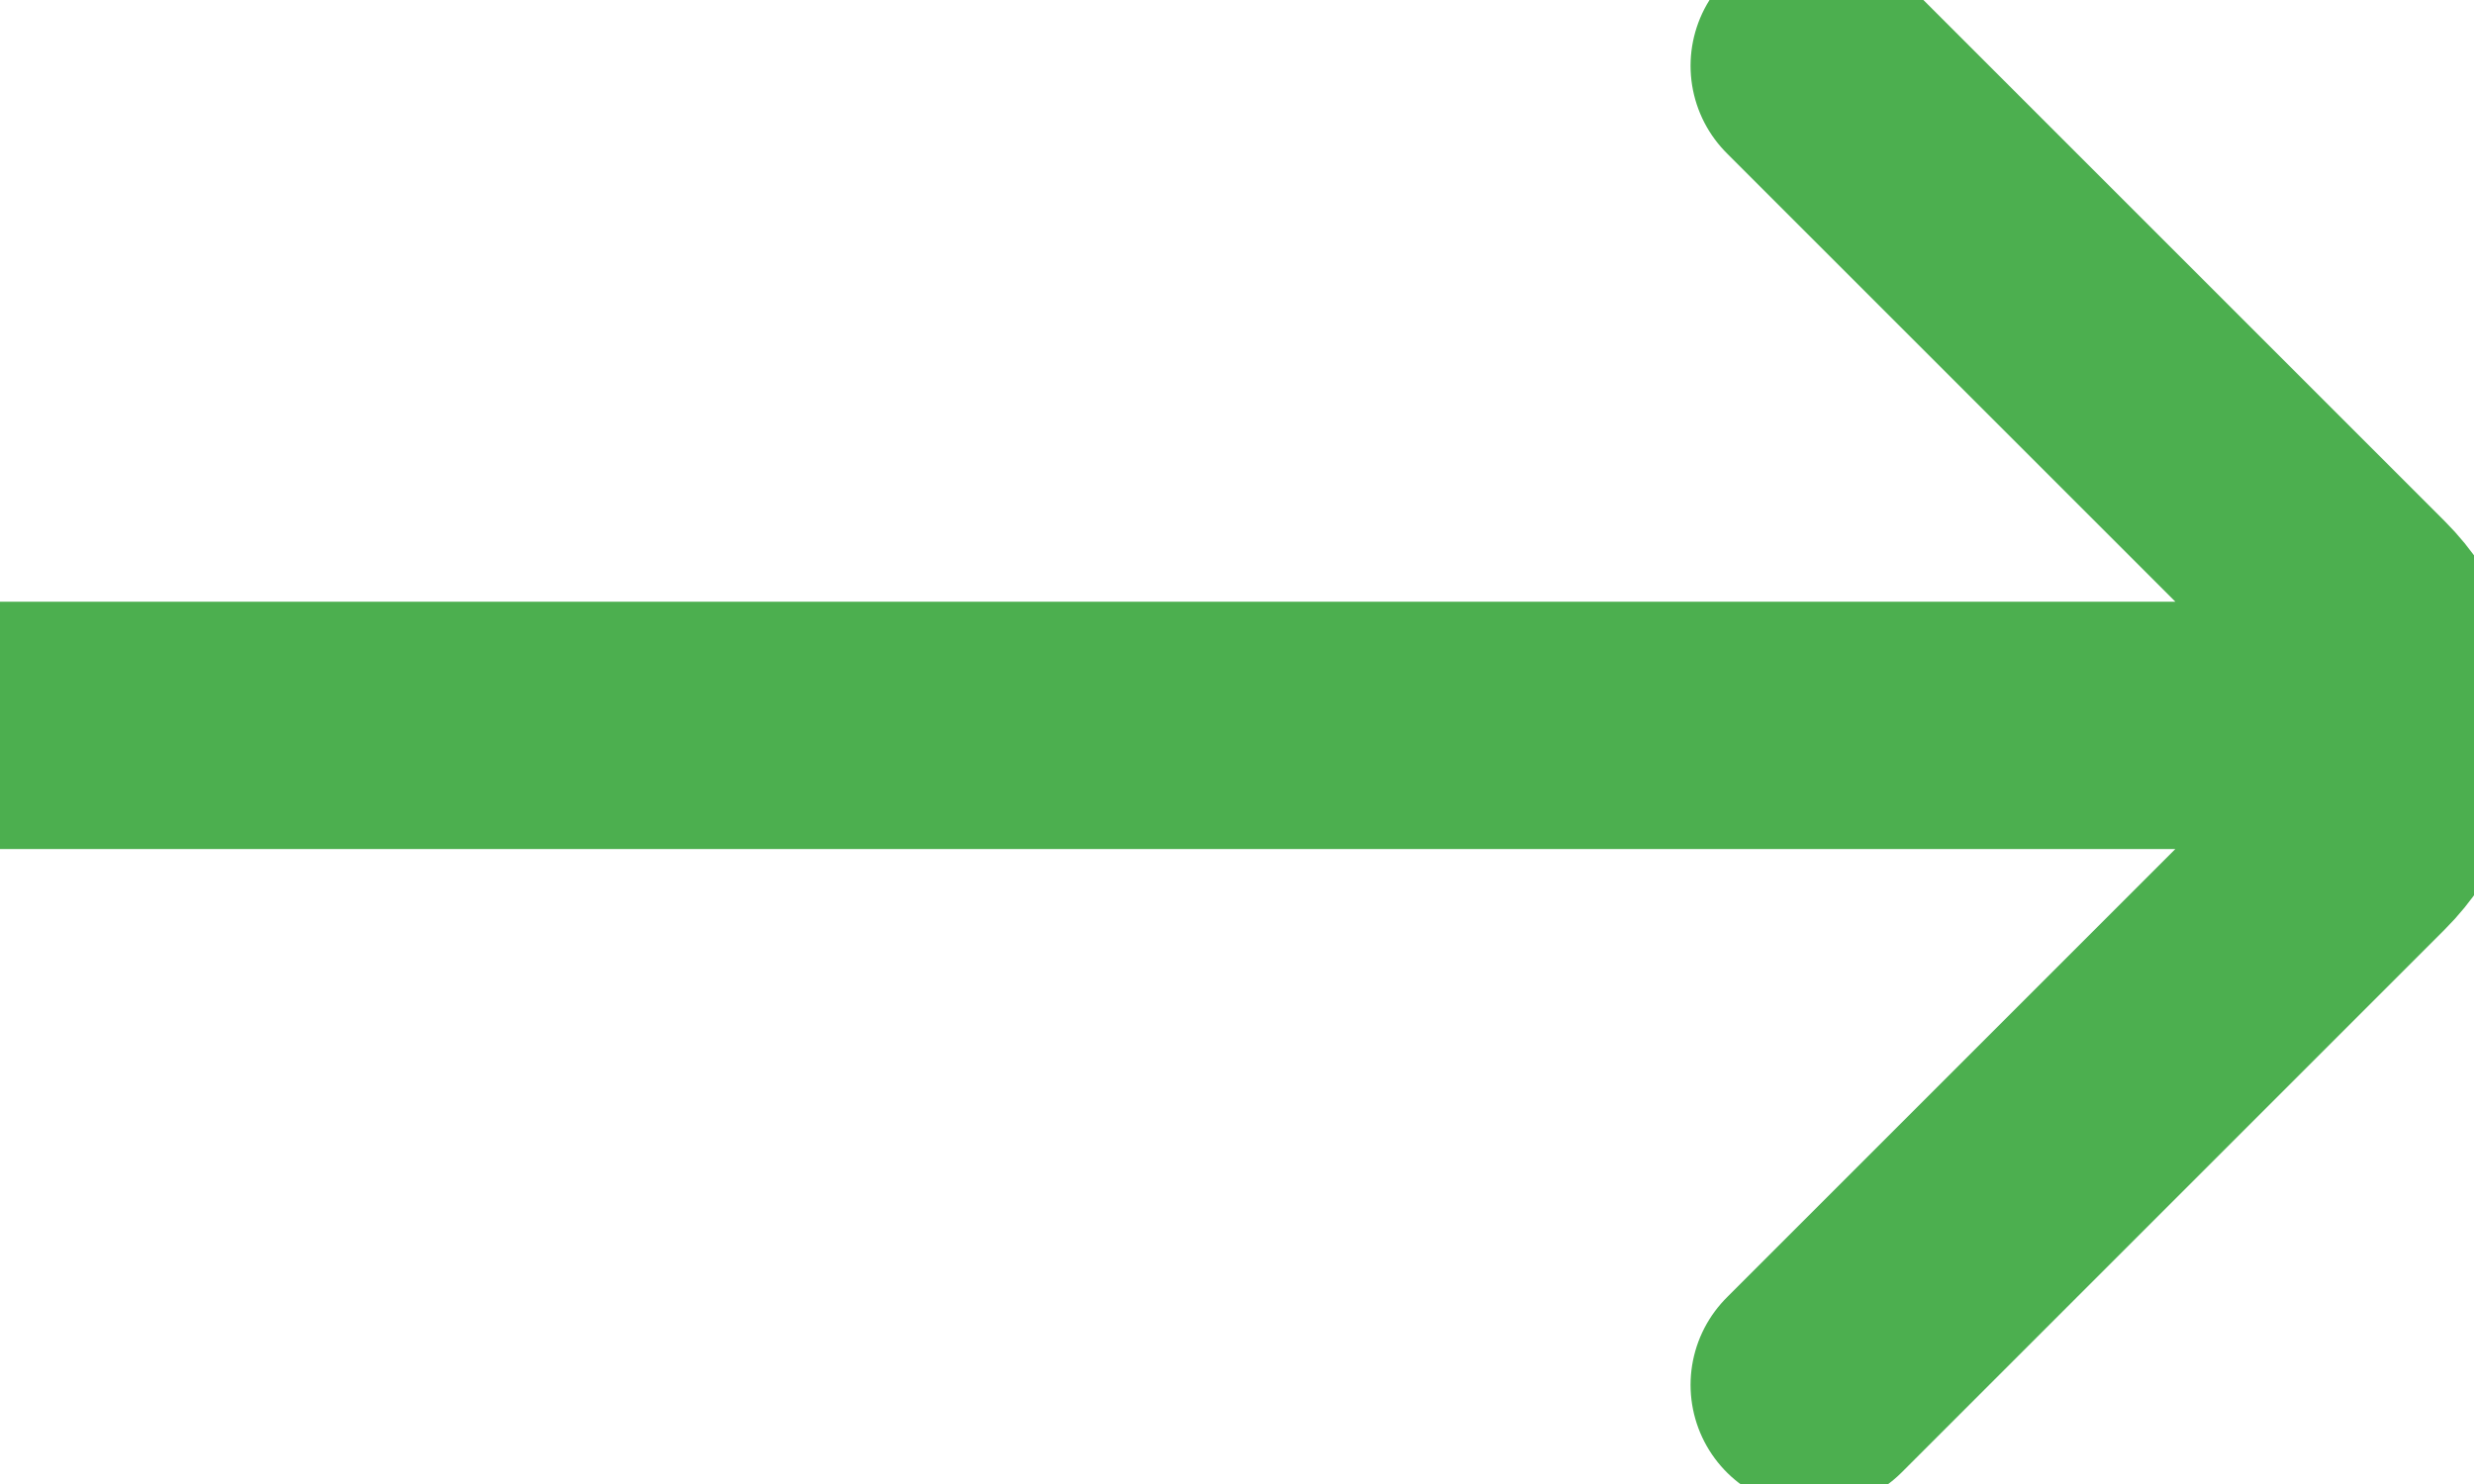
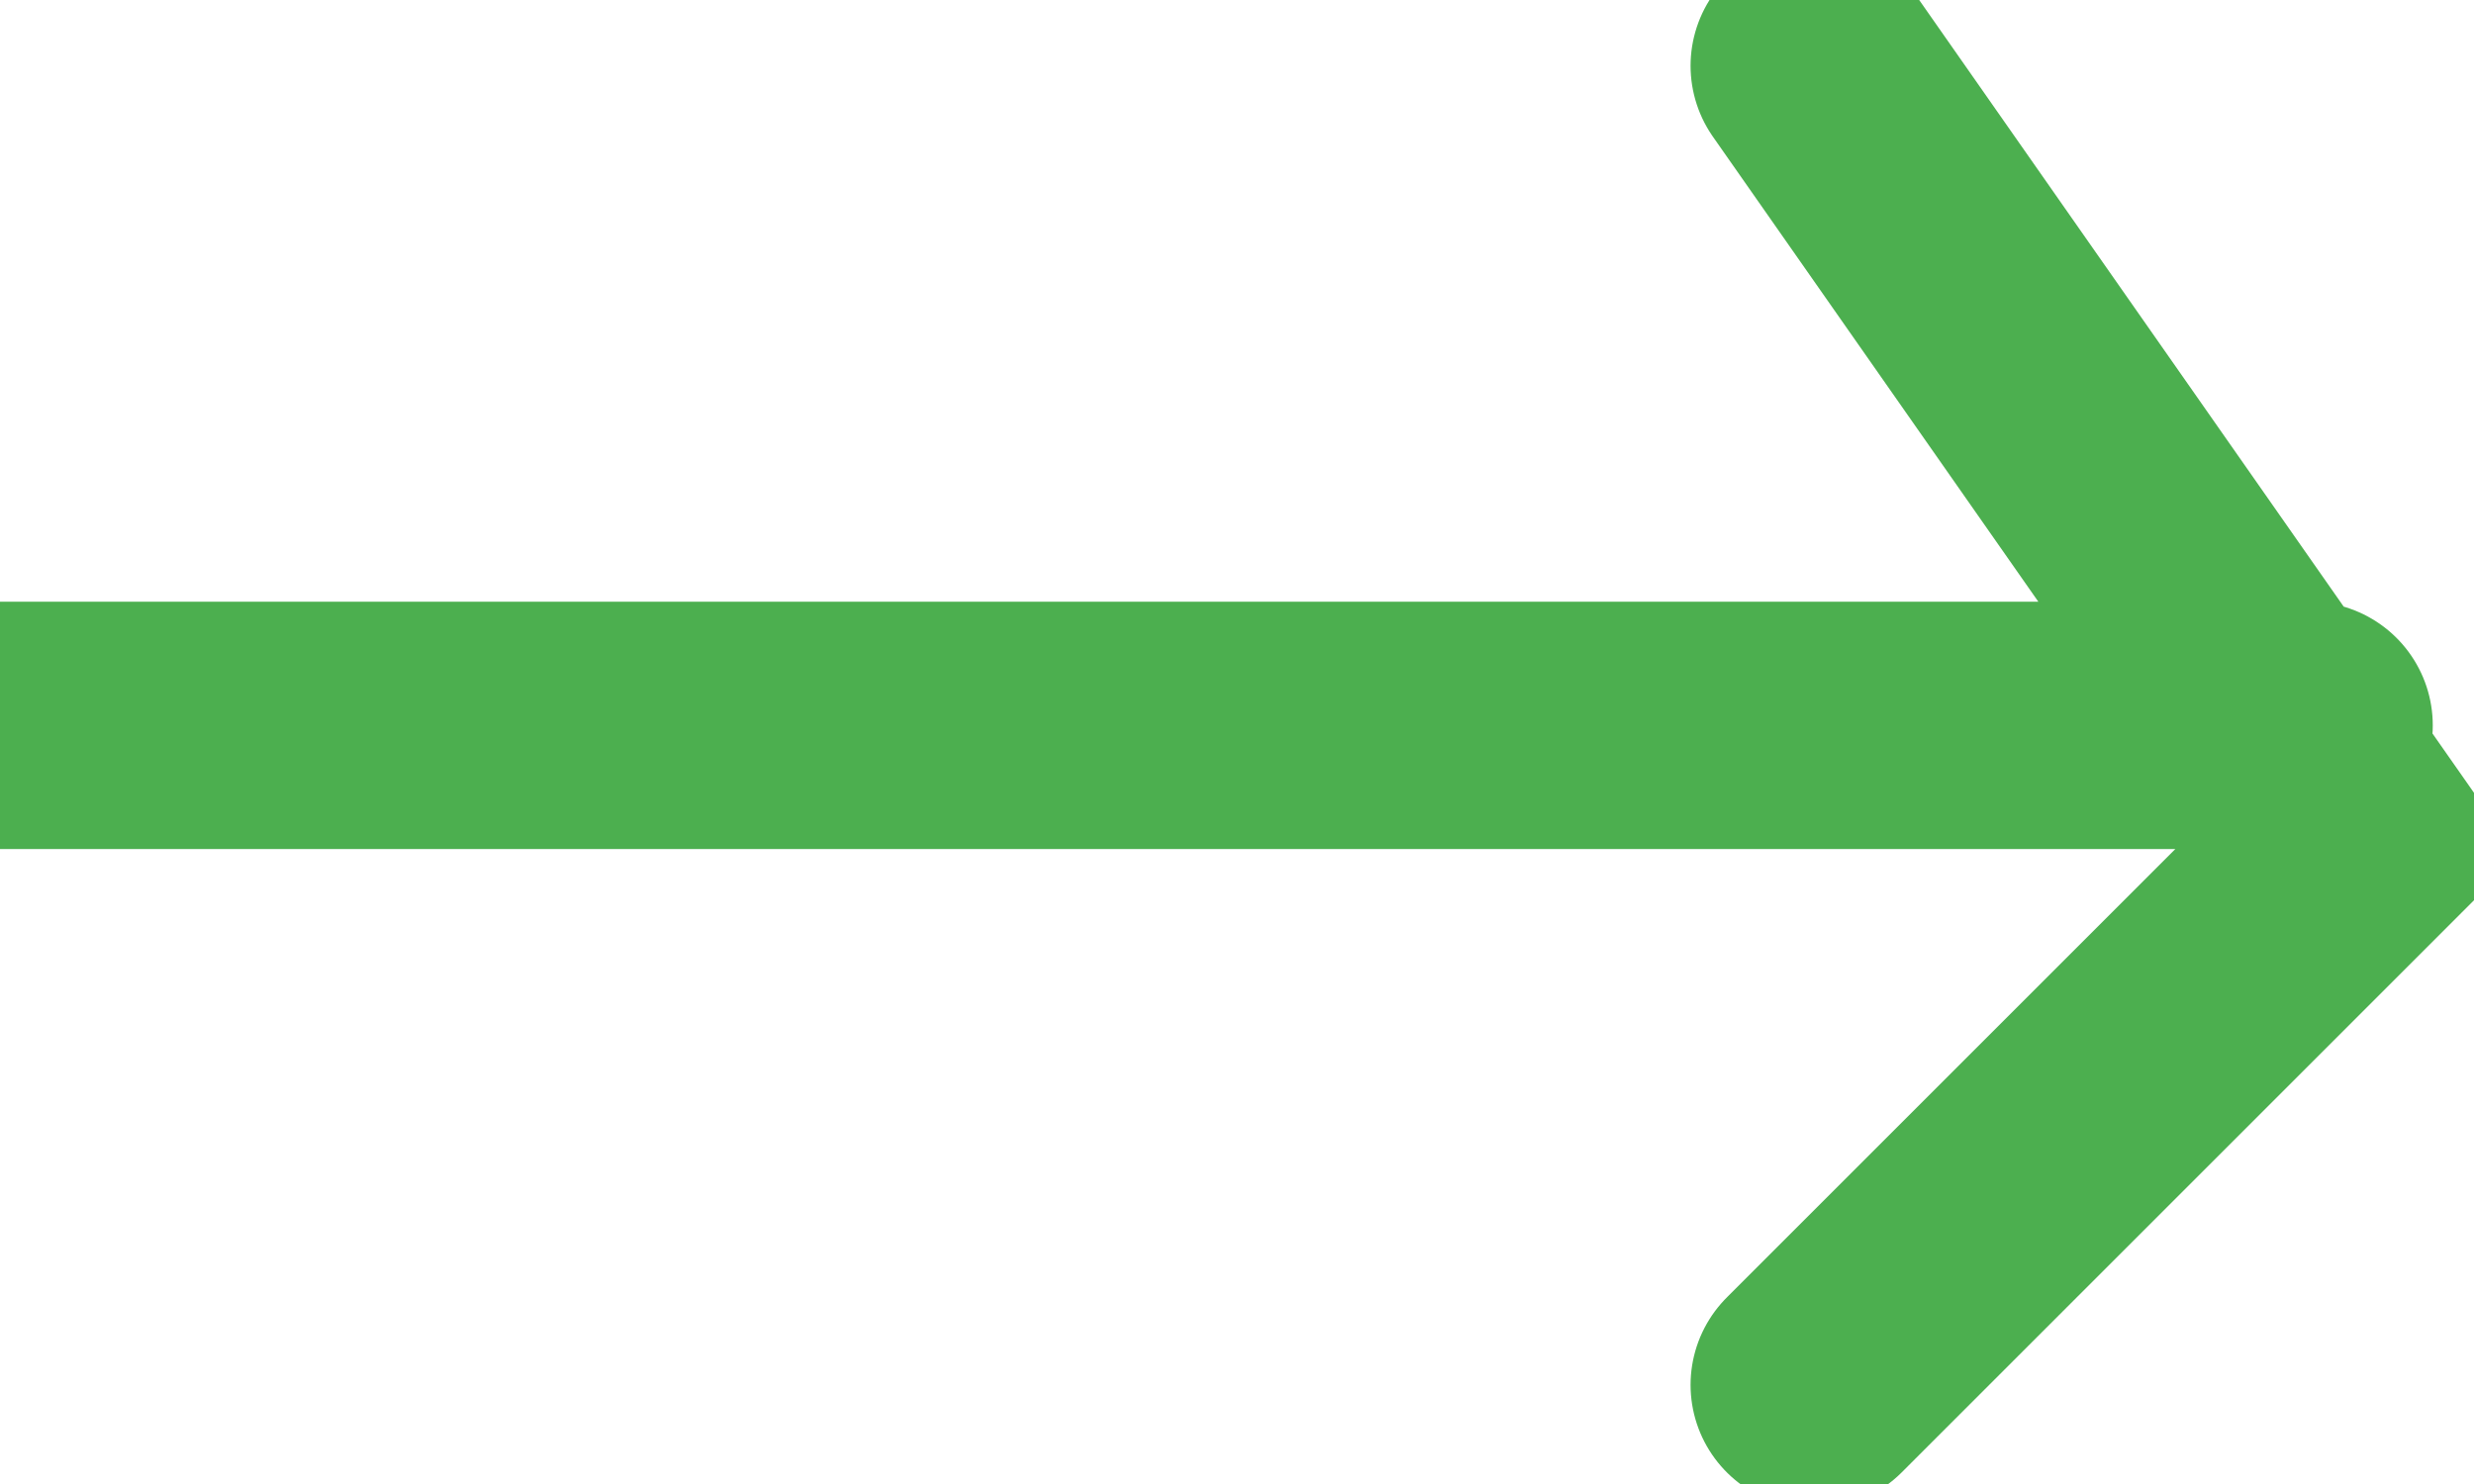
<svg xmlns="http://www.w3.org/2000/svg" width="15" height="9" viewBox="0 0 15 9" fill="none">
-   <path d="M11 8.399L14.293 5.106C14.683 4.716 14.683 4.082 14.293 3.692L11 0.399M14 4.399L0 4.399" stroke="#4CAF4F" stroke-width="1.5" stroke-linecap="round" />
+   <path d="M11 8.399L14.293 5.106L11 0.399M14 4.399L0 4.399" stroke="#4CAF4F" stroke-width="1.5" stroke-linecap="round" />
</svg>